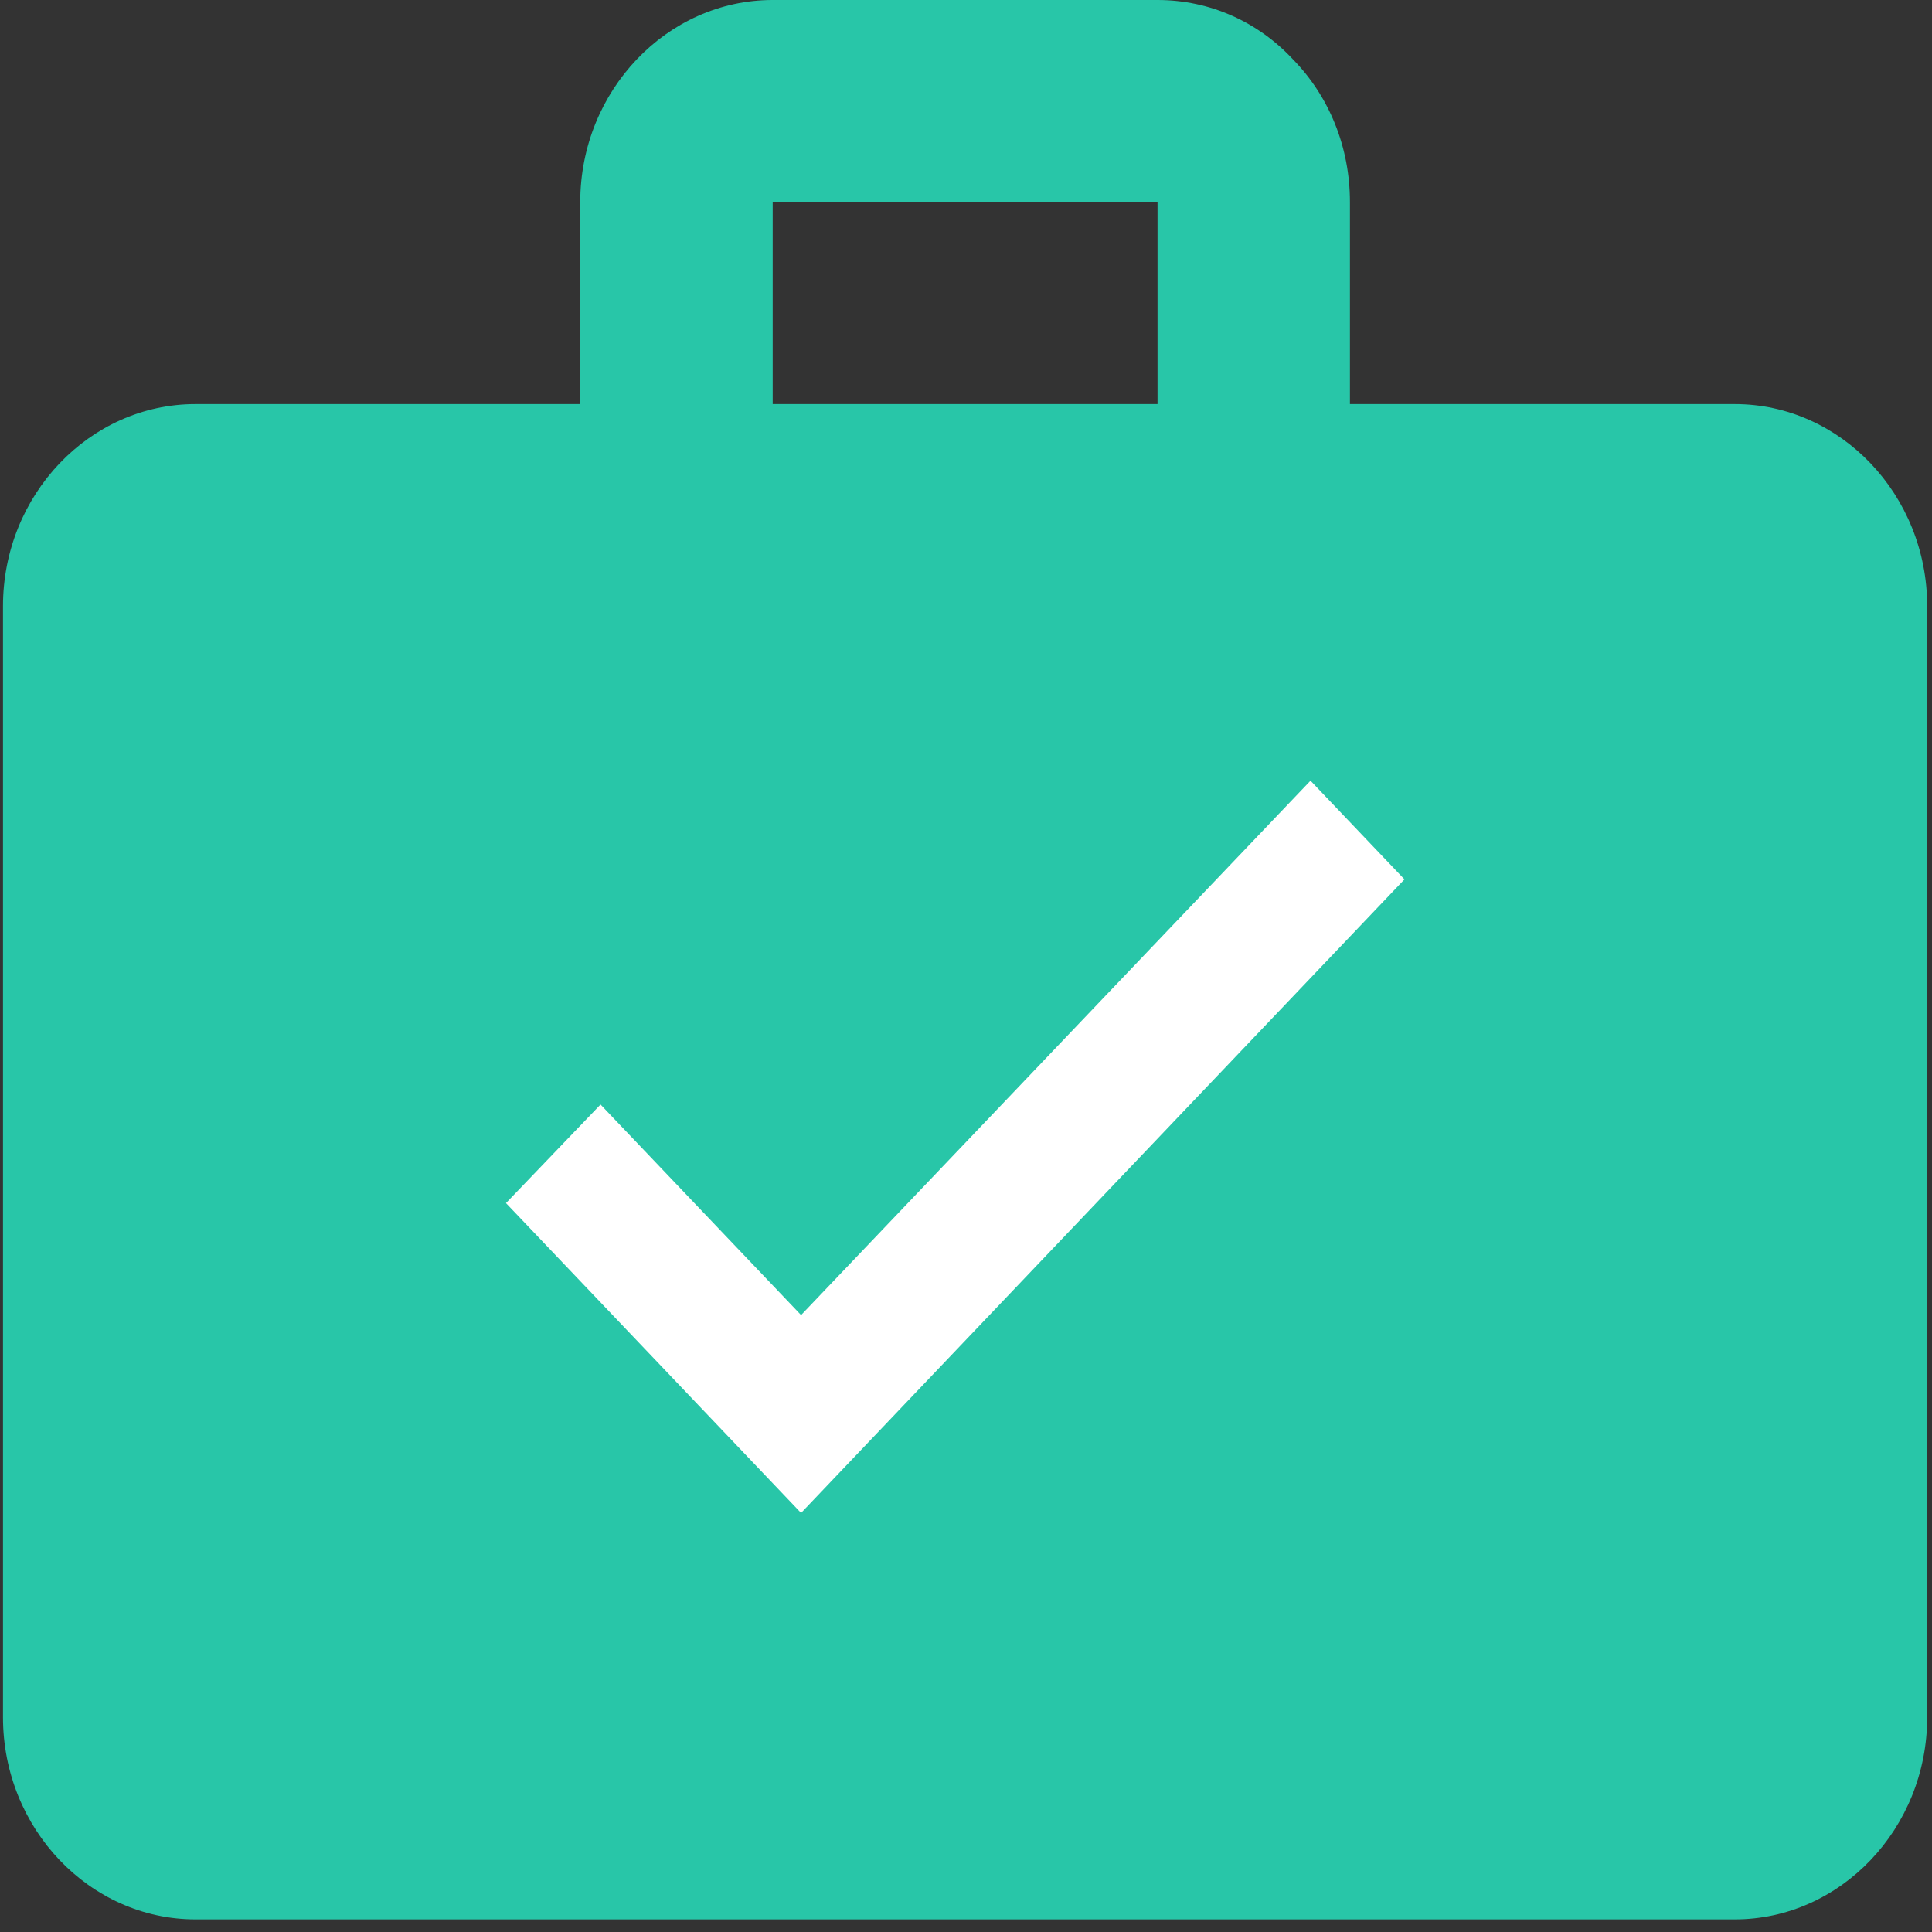
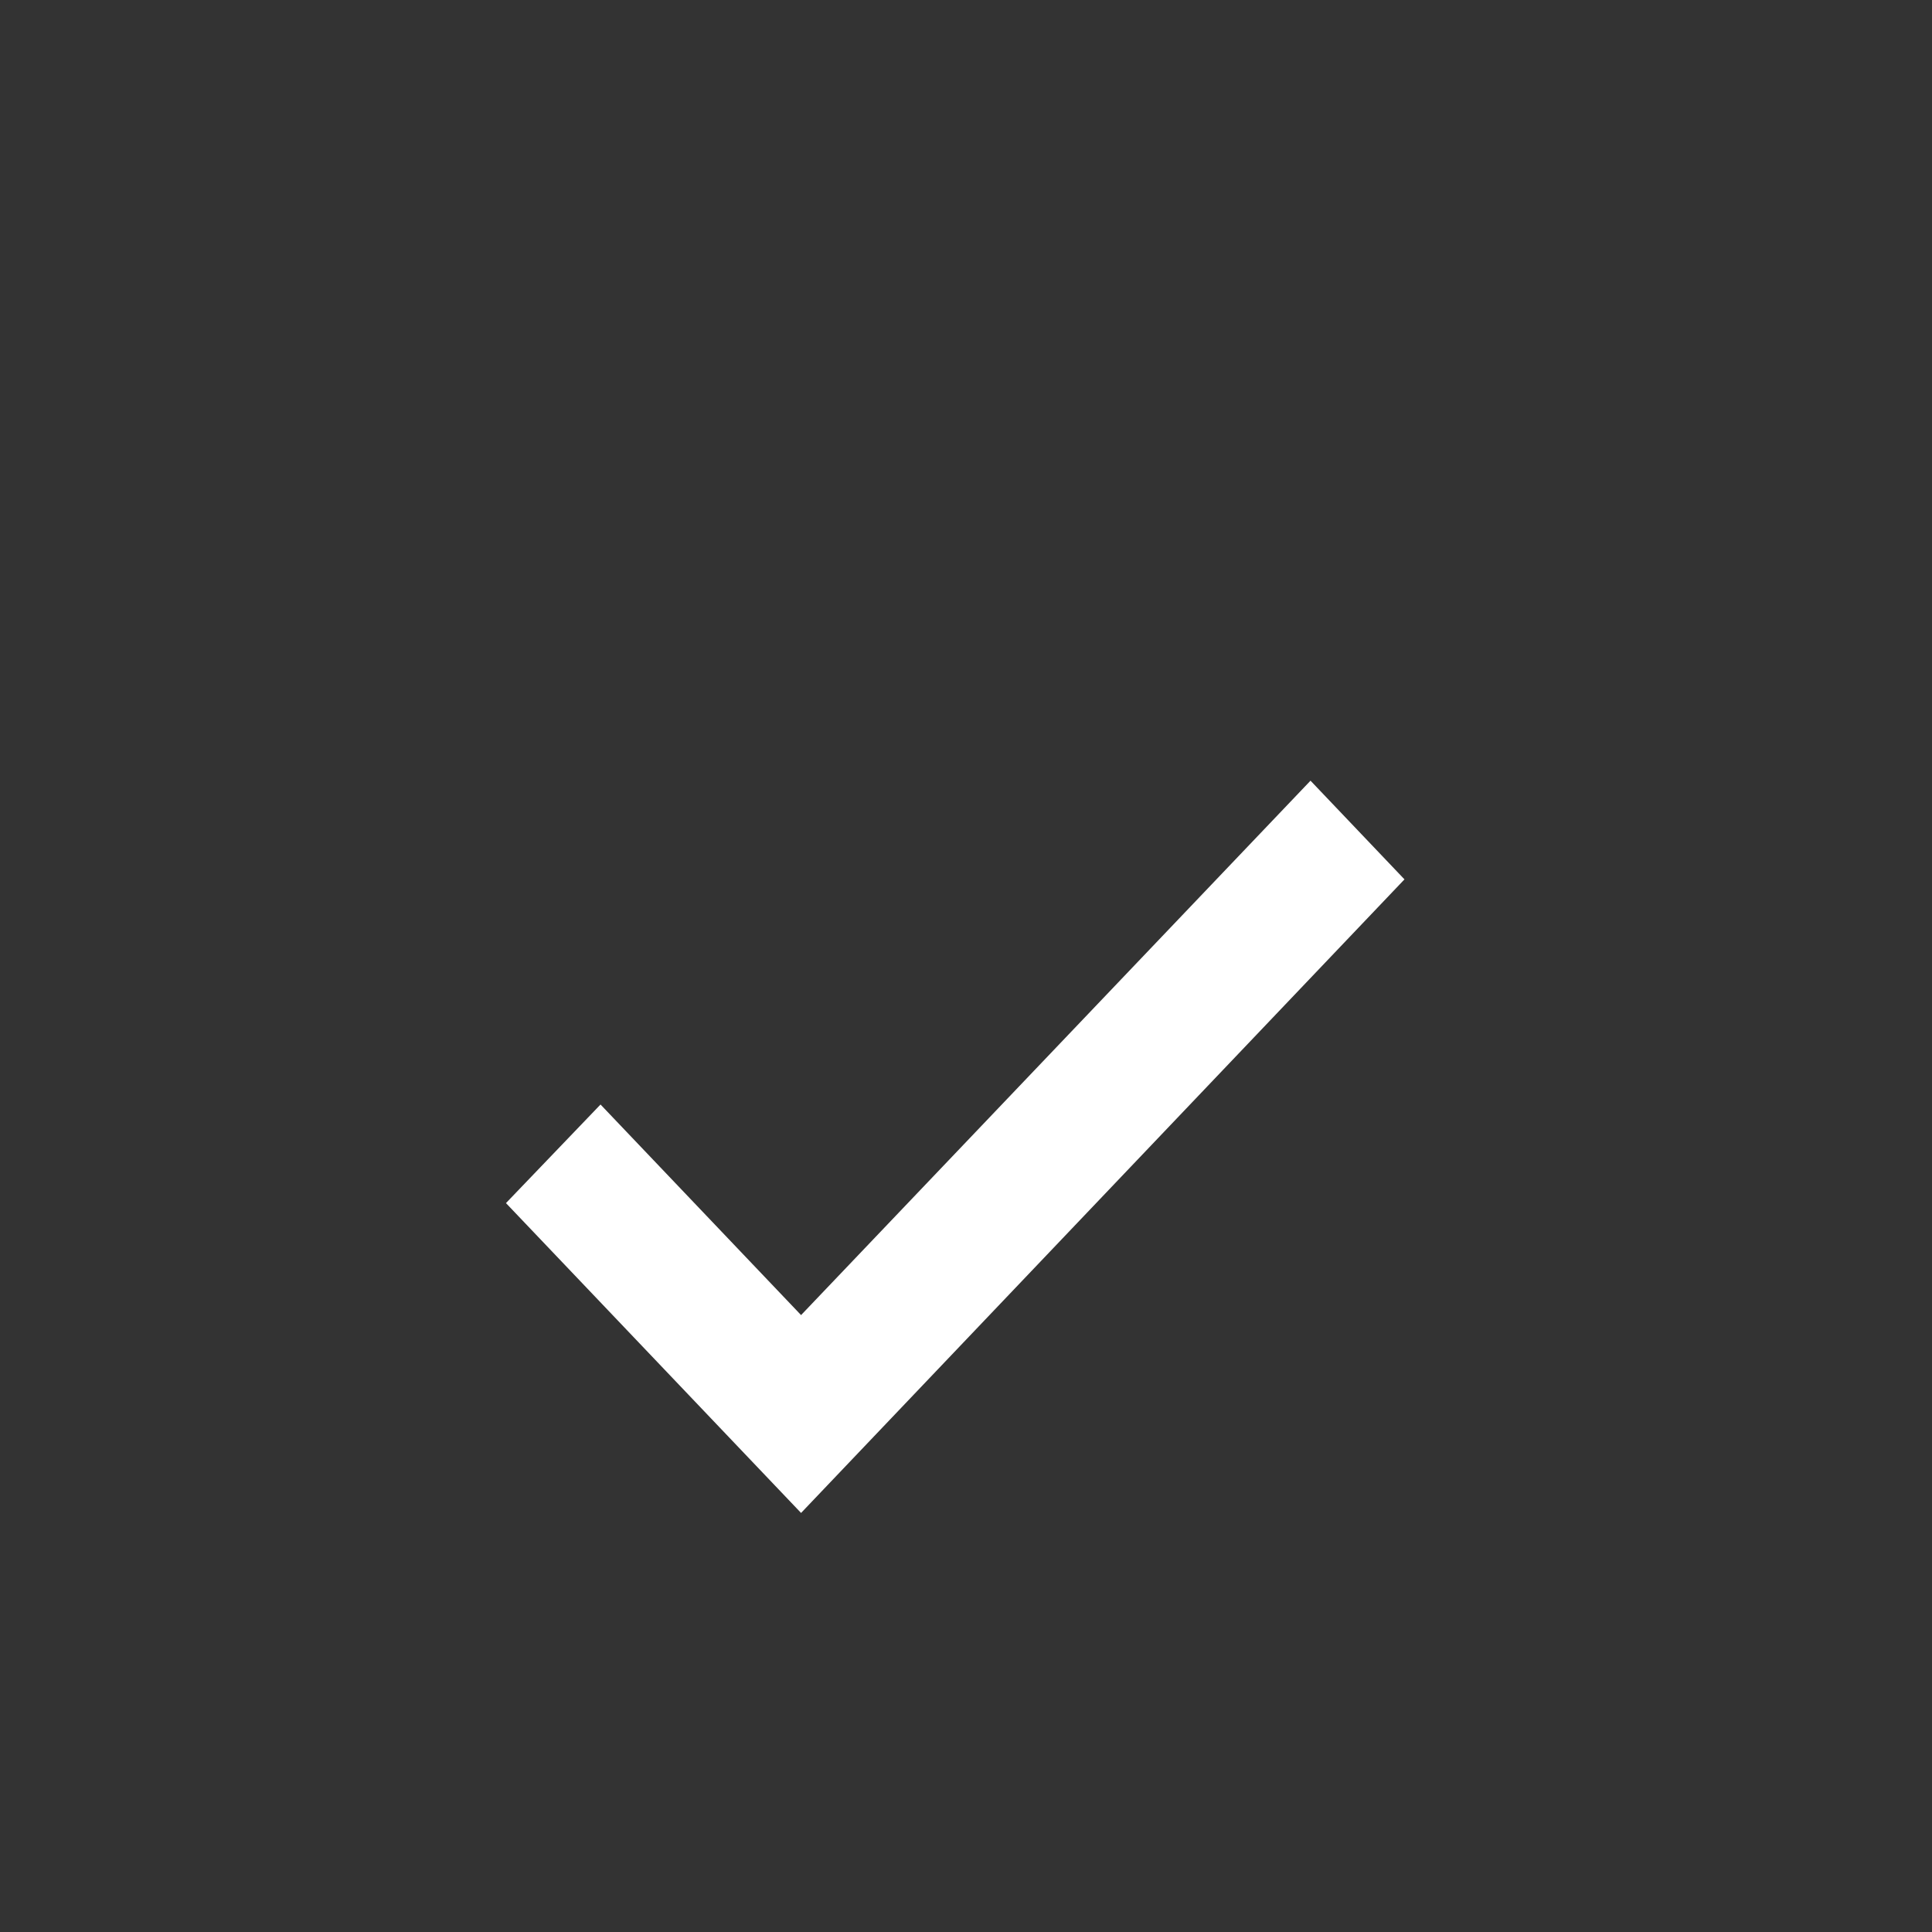
<svg xmlns="http://www.w3.org/2000/svg" xmlns:xlink="http://www.w3.org/1999/xlink" width="51px" height="51px" viewBox="0 0 51 51" version="1.1">
  <rect x="0" y="0" width="51" height="51" fill="#333333" stroke="none" />
  <title>62BD8CF2-7B12-4645-A1A7-C27EE41C3CB5</title>
  <desc>Created with sketchtool.</desc>
  <defs>
-     <polygon id="path-1" points="0 0 60.952 0 60.952 64 0 64" />
-   </defs>
+     </defs>
  <g id="TEFL" stroke="none" stroke-width="1" fill="none" fill-rule="evenodd">
    <g id="TEFL-Product" transform="translate(-399, -2720)">
      <g id="Icon-/-Hired" transform="translate(394, 2712)">
        <g id="baseline-next_week-24px">
          <mask id="mask-2" fill="white">
            <use xlink:href="#path-1" />
          </mask>
          <g id="a" />
          <path d="M50.794,18.667 L40.635,18.667 L40.635,13.333 C40.635,11.867 40.076,10.533 39.137,9.573 C38.222,8.587 36.952,8 35.556,8 L25.397,8 C22.603,8 20.317,10.4 20.317,13.333 L20.317,18.667 L10.159,18.667 C7.365,18.667 5.079,21.067 5.079,24 L5.079,53.333 C5.079,56.267 7.365,58.667 10.159,58.667 L50.794,58.667 C53.587,58.667 55.873,56.267 55.873,53.333 L55.873,24 C55.873,21.067 53.587,18.667 50.794,18.667 Z M25.397,13.333 L35.556,13.333 L35.556,18.667 L25.397,18.667 L25.397,13.333 Z" id="Shape" fill="#28C6A8" fill-rule="nonzero" mask="url(#mask-2)" />
        </g>
        <polygon id="Shape" stroke="#FFFFFF" fill="#FFFFFF" points="26.146 43.44 20.851 37.88 19.048 39.76 26.146 47.213 41.384 31.213 39.594 29.333" />
      </g>
    </g>
  </g>
</svg>